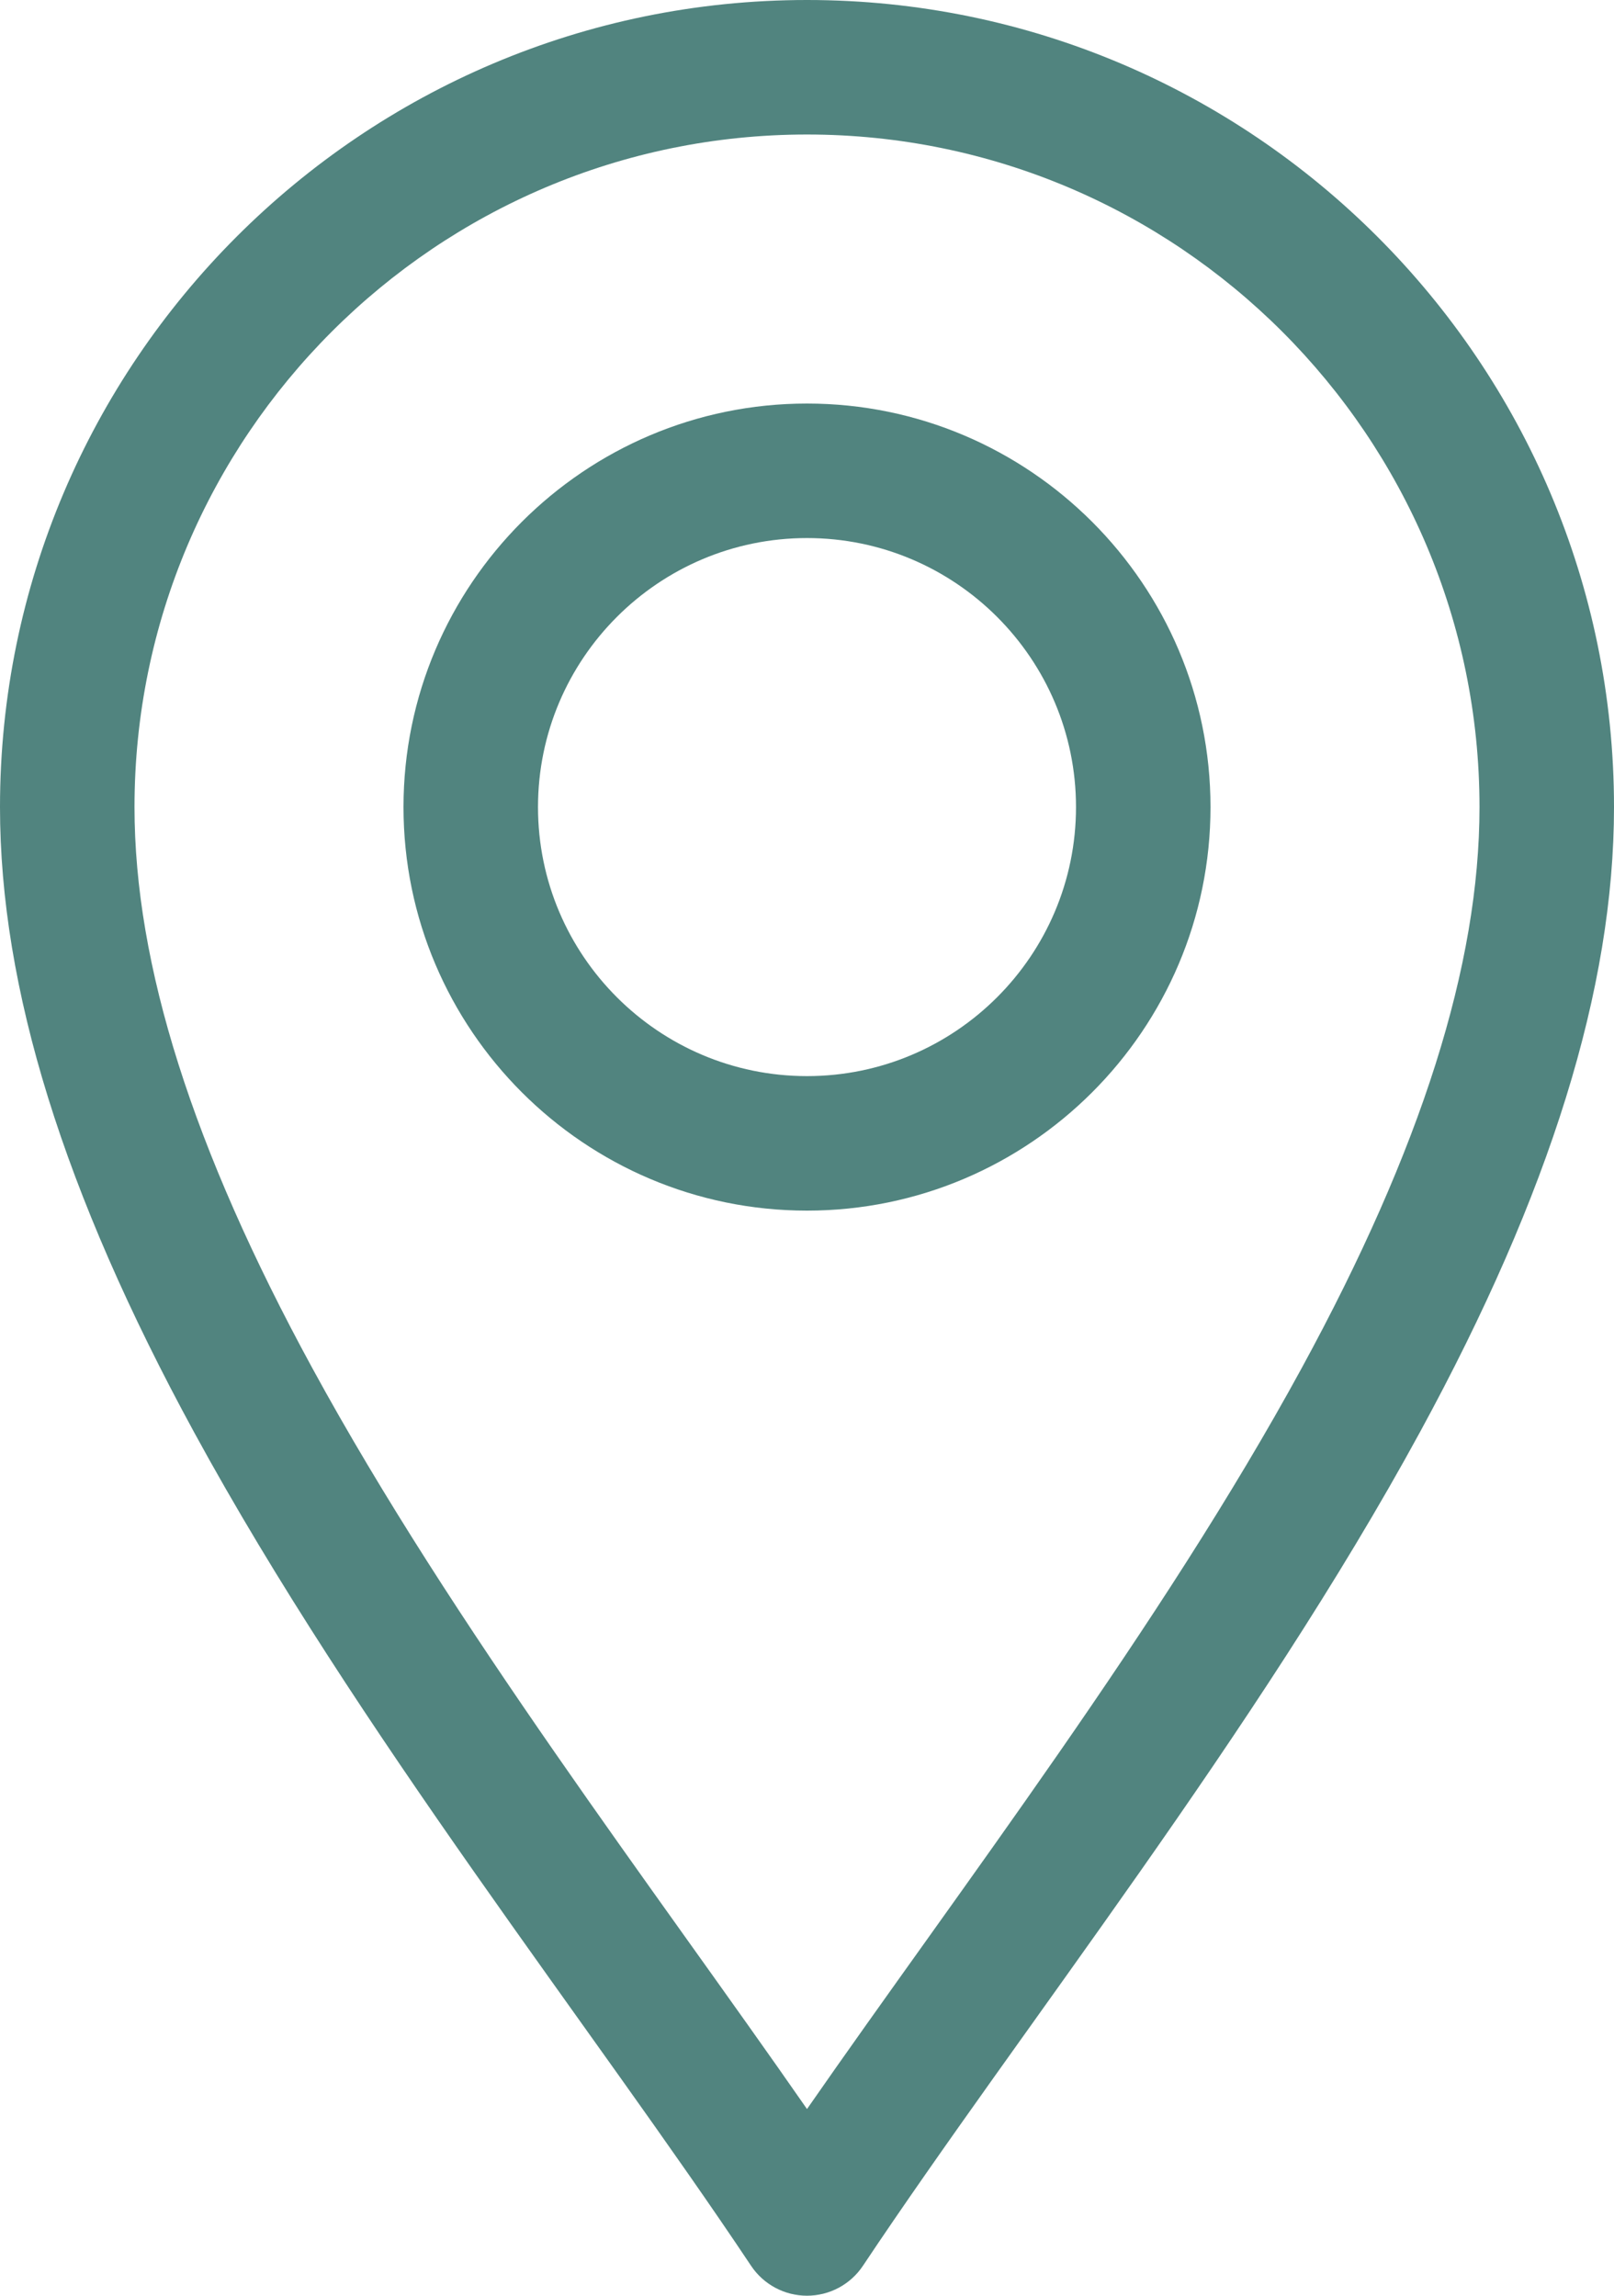
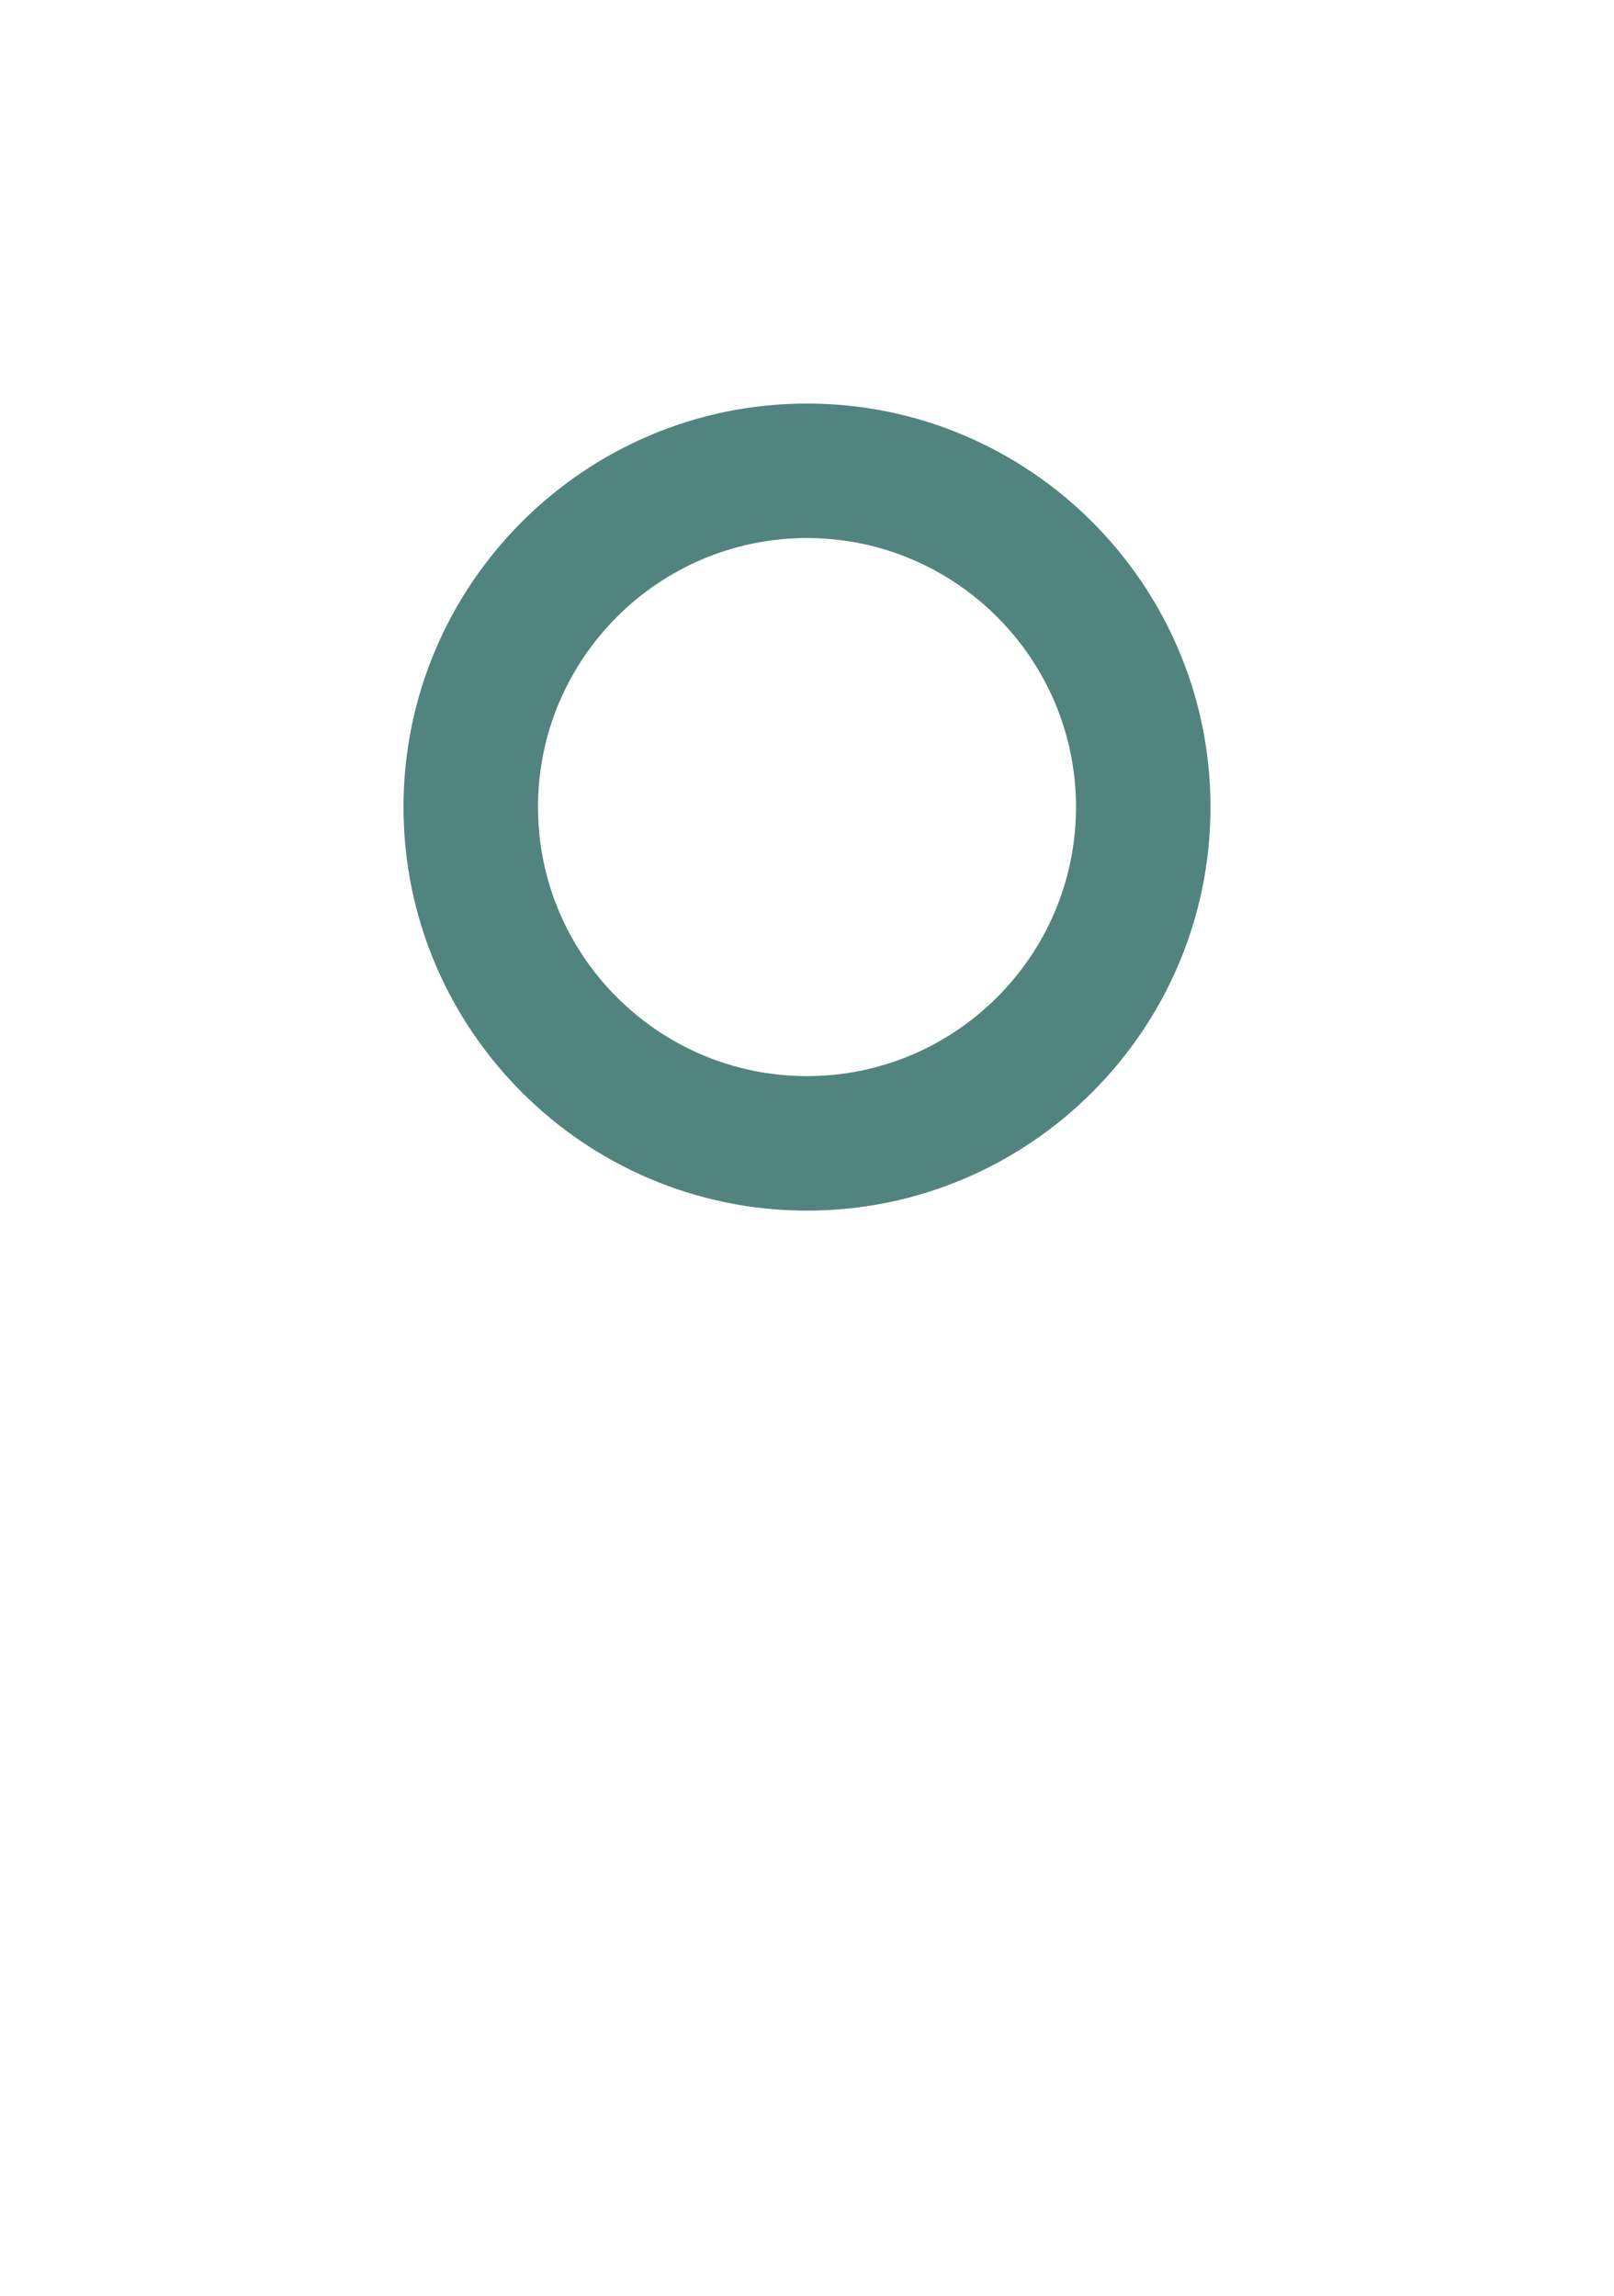
<svg xmlns="http://www.w3.org/2000/svg" width="45" height="64" viewBox="0 0 45 64" fill="none">
-   <path d="M20.94 63.165C21.288 63.687 21.873 64 22.5 64C23.127 64 23.712 63.687 24.06 63.165C28.497 56.509 35.033 48.289 39.588 39.929C43.23 33.244 45 27.543 45 22.5C45 10.094 34.907 0 22.5 0C10.094 0 0 10.094 0 22.5C0 27.543 1.77 33.244 5.412 39.929C9.963 48.283 16.512 56.523 20.94 63.165ZM22.5 3.75C32.839 3.75 41.25 12.161 41.25 22.5C41.25 26.901 39.629 32.015 36.295 38.135C32.369 45.341 26.767 52.651 22.5 58.796C18.234 52.652 12.631 45.341 8.705 38.135C5.371 32.015 3.75 26.901 3.75 22.5C3.75 12.161 12.161 3.75 22.5 3.75Z" fill="#51847F" />
  <path d="M22.5 33.75C28.703 33.75 33.75 28.703 33.75 22.5C33.75 16.297 28.703 11.25 22.5 11.25C16.297 11.25 11.25 16.297 11.25 22.5C11.25 28.703 16.297 33.75 22.5 33.75ZM22.5 15C26.636 15 30 18.364 30 22.5C30 26.636 26.636 30 22.5 30C18.364 30 15 26.636 15 22.5C15 18.364 18.364 15 22.5 15Z" fill="#51847F" />
</svg>